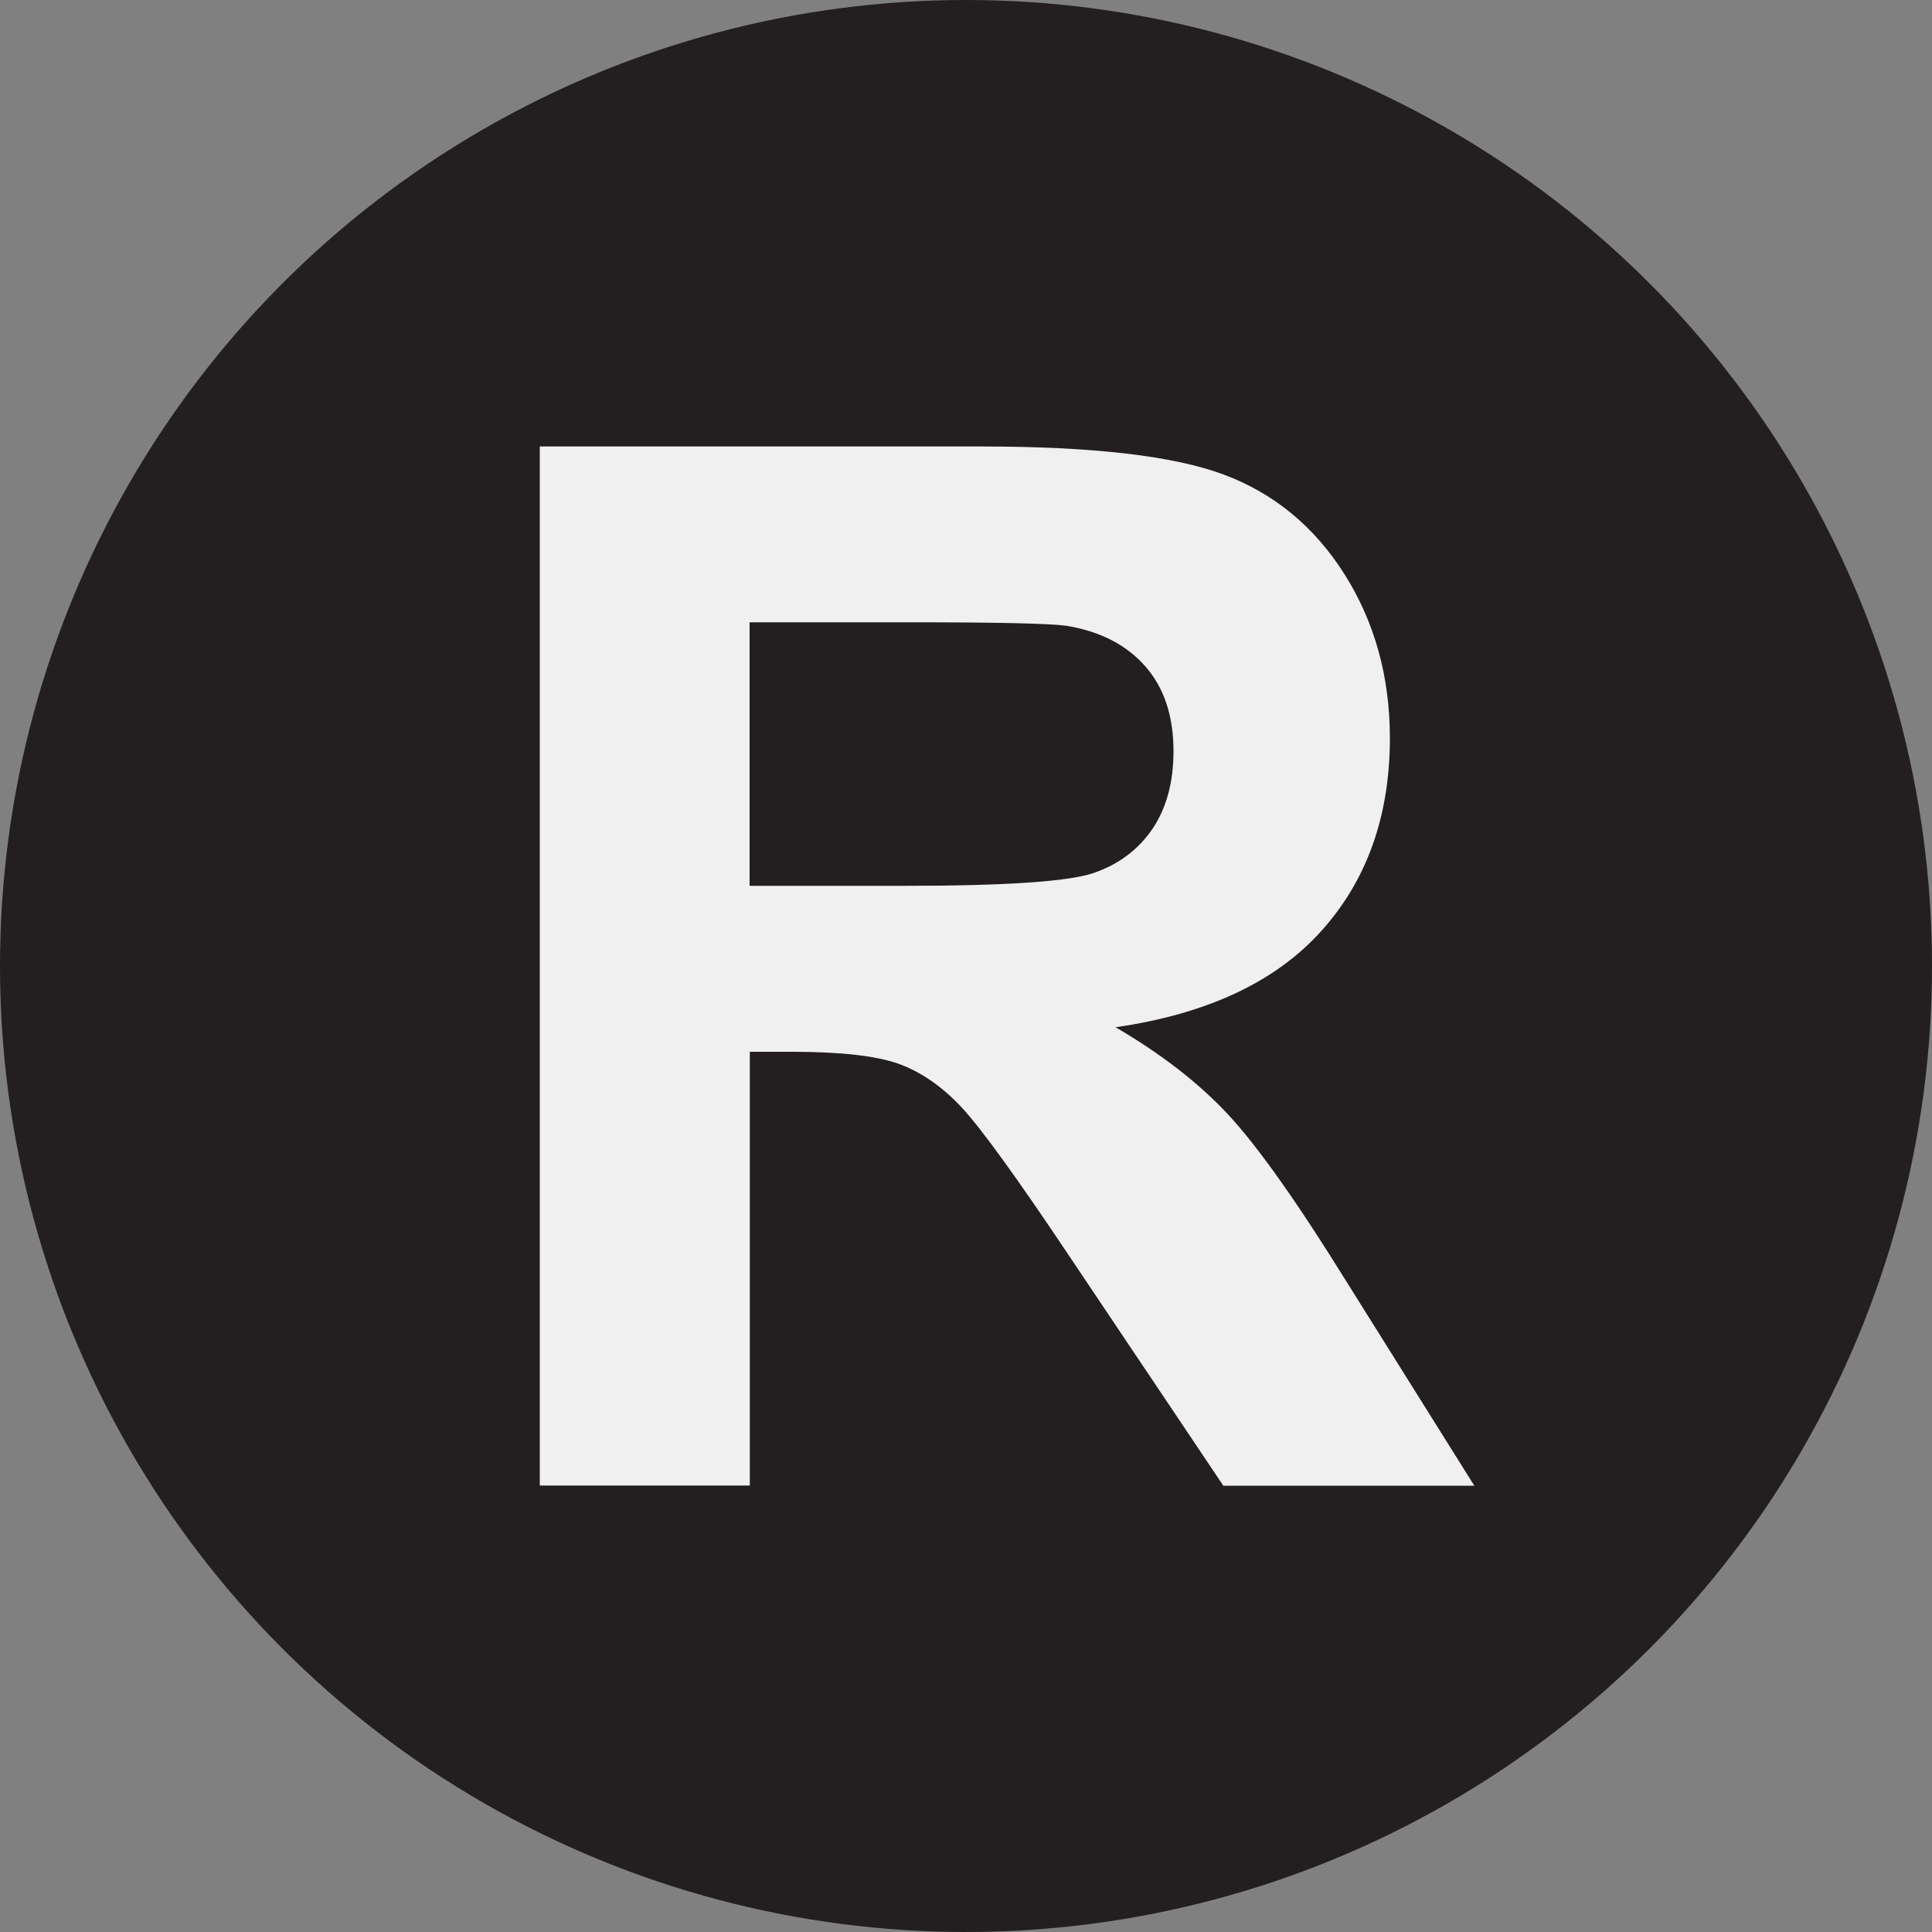
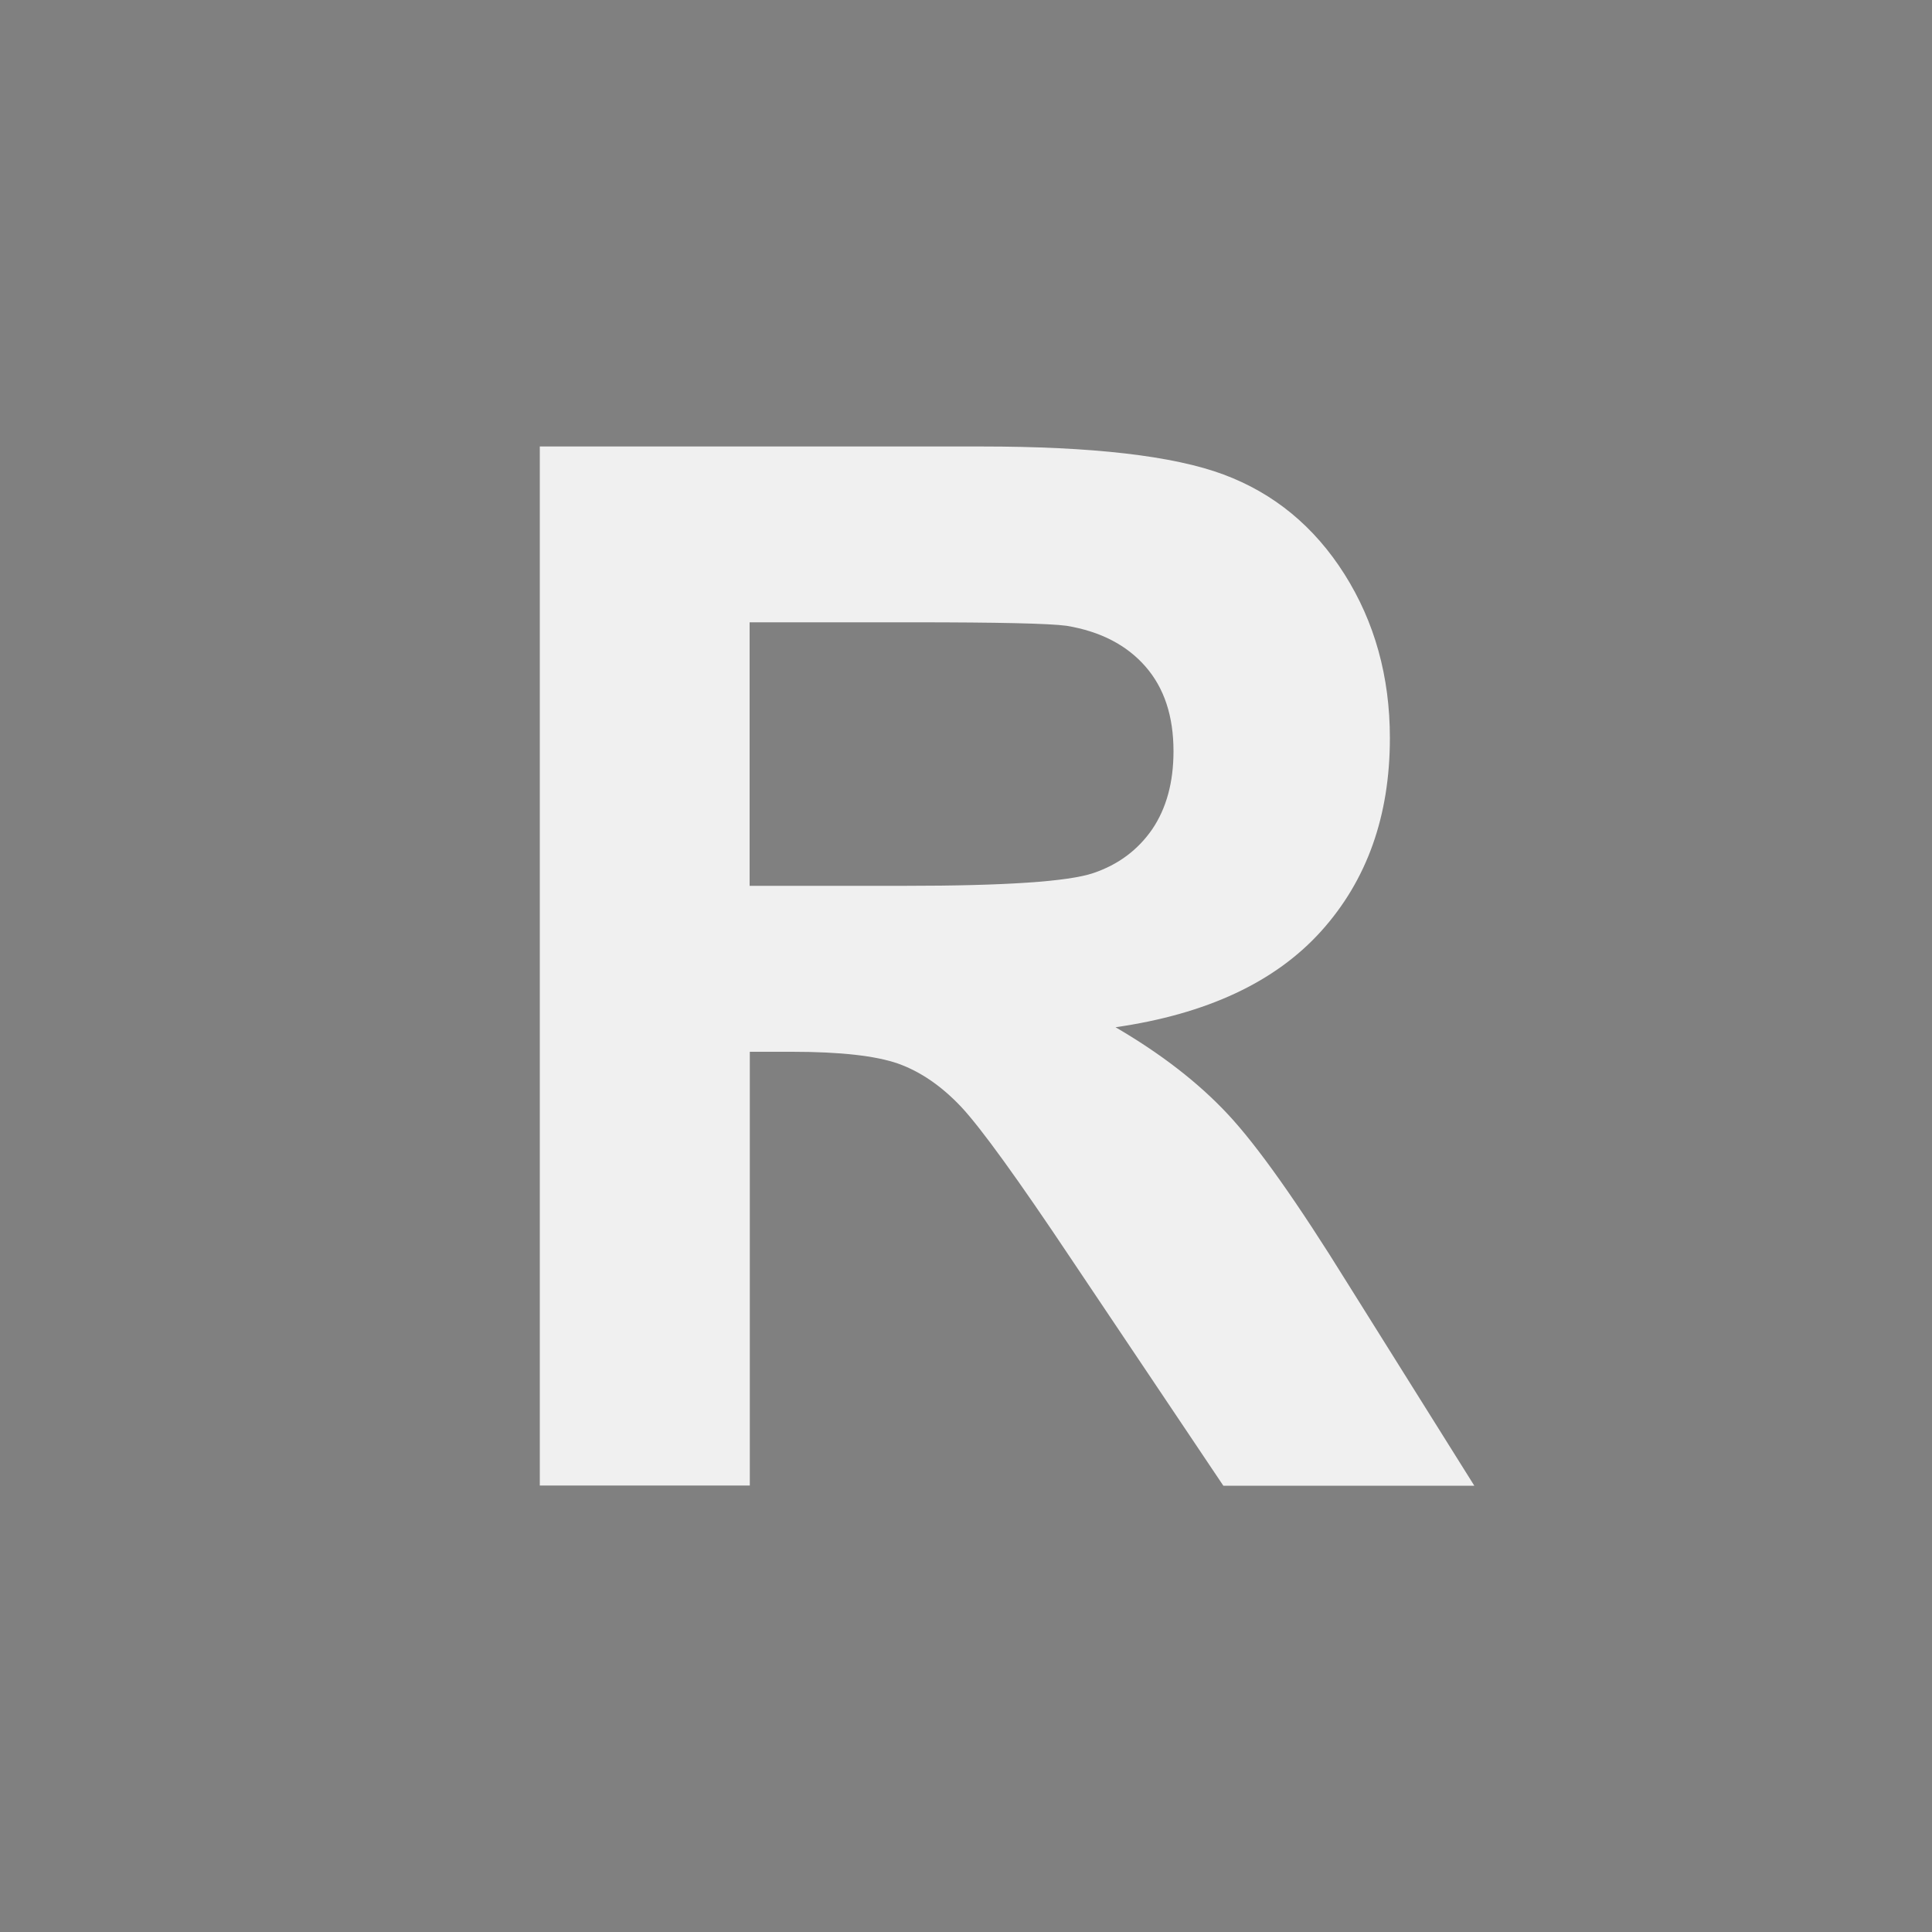
<svg xmlns="http://www.w3.org/2000/svg" id="Capa_2" data-name="Capa 2" viewBox="0 0 100 100">
  <rect x="0" y="0" width="100" height="100" fill="#808080" stroke="none" />
  <defs>
    <style> .cls-1 { fill: #231f20; } .cls-2 { fill: #f0f0f0; } </style>
  </defs>
  <g id="Capa_1-2" data-name="Capa 1">
    <g>
-       <circle class="cls-1" cx="50" cy="50" r="50" />
-       <path class="cls-2" d="M27.94,76.89V23.11h22.86c5.75,0,9.92.48,12.53,1.45,2.6.97,4.69,2.68,6.26,5.16,1.56,2.47,2.35,5.3,2.35,8.48,0,4.04-1.19,7.37-3.56,10-2.37,2.63-5.92,4.29-10.64,4.97,2.35,1.37,4.29,2.87,5.82,4.51,1.53,1.64,3.59,4.55,6.18,8.73l6.57,10.49h-12.99l-7.85-11.7c-2.79-4.18-4.7-6.82-5.72-7.91-1.03-1.09-2.12-1.83-3.27-2.24-1.15-.4-2.97-.61-5.47-.61h-2.2v22.45h-10.86ZM38.8,45.85h8.03c5.21,0,8.46-.22,9.76-.66,1.3-.44,2.31-1.2,3.05-2.27.73-1.08,1.1-2.42,1.1-4.04,0-1.81-.48-3.27-1.45-4.38-.97-1.11-2.33-1.82-4.09-2.11-.88-.12-3.52-.18-7.92-.18h-8.48v13.65Z" />
+       <path class="cls-2" d="M27.94,76.89V23.11h22.86c5.75,0,9.92.48,12.53,1.45,2.6.97,4.69,2.68,6.26,5.16,1.56,2.47,2.35,5.3,2.35,8.48,0,4.04-1.19,7.37-3.56,10-2.37,2.63-5.92,4.29-10.64,4.97,2.35,1.37,4.29,2.87,5.82,4.51,1.53,1.64,3.59,4.55,6.18,8.73l6.57,10.49h-12.99l-7.85-11.7c-2.79-4.18-4.7-6.82-5.72-7.91-1.03-1.09-2.12-1.83-3.27-2.24-1.15-.4-2.97-.61-5.47-.61h-2.2v22.45h-10.86M38.8,45.85h8.03c5.21,0,8.46-.22,9.76-.66,1.3-.44,2.31-1.2,3.05-2.27.73-1.08,1.1-2.42,1.1-4.04,0-1.81-.48-3.27-1.45-4.38-.97-1.11-2.33-1.82-4.09-2.11-.88-.12-3.52-.18-7.92-.18h-8.48v13.65Z" />
    </g>
  </g>
</svg>